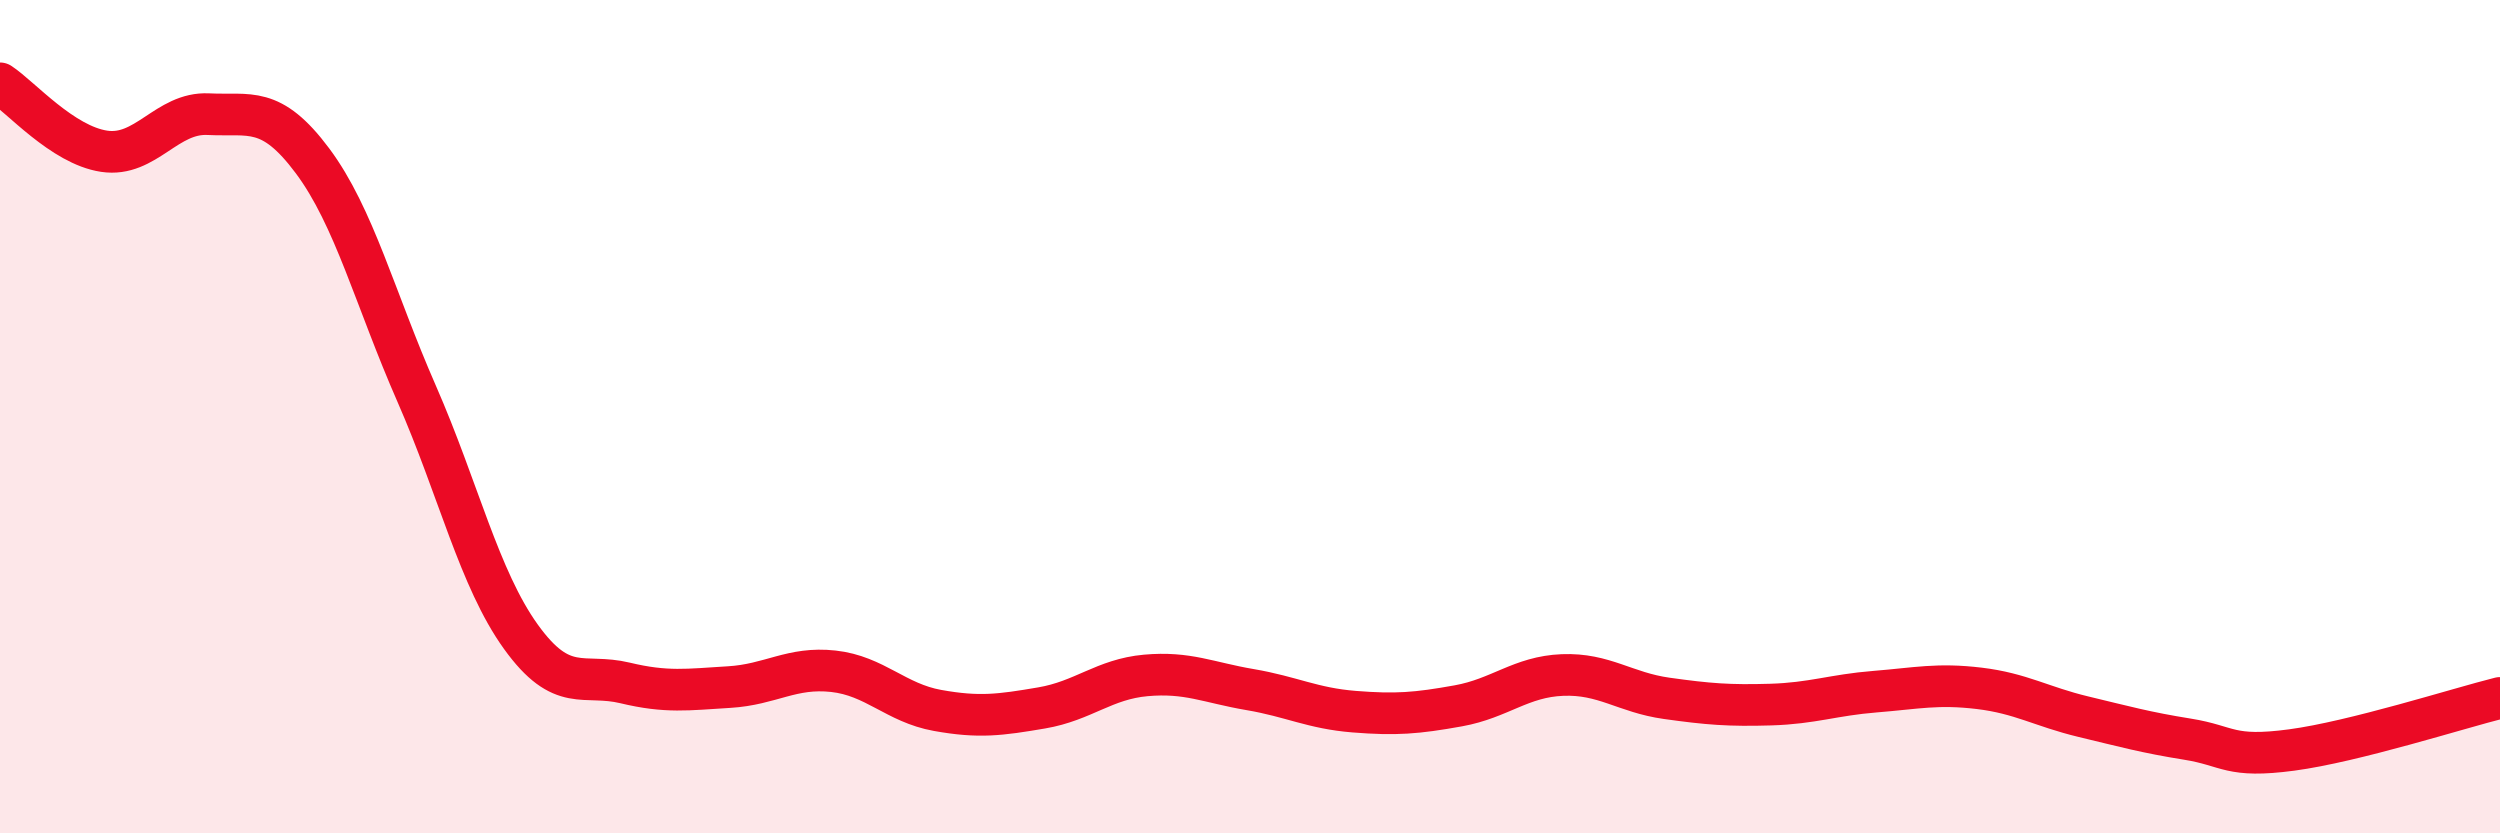
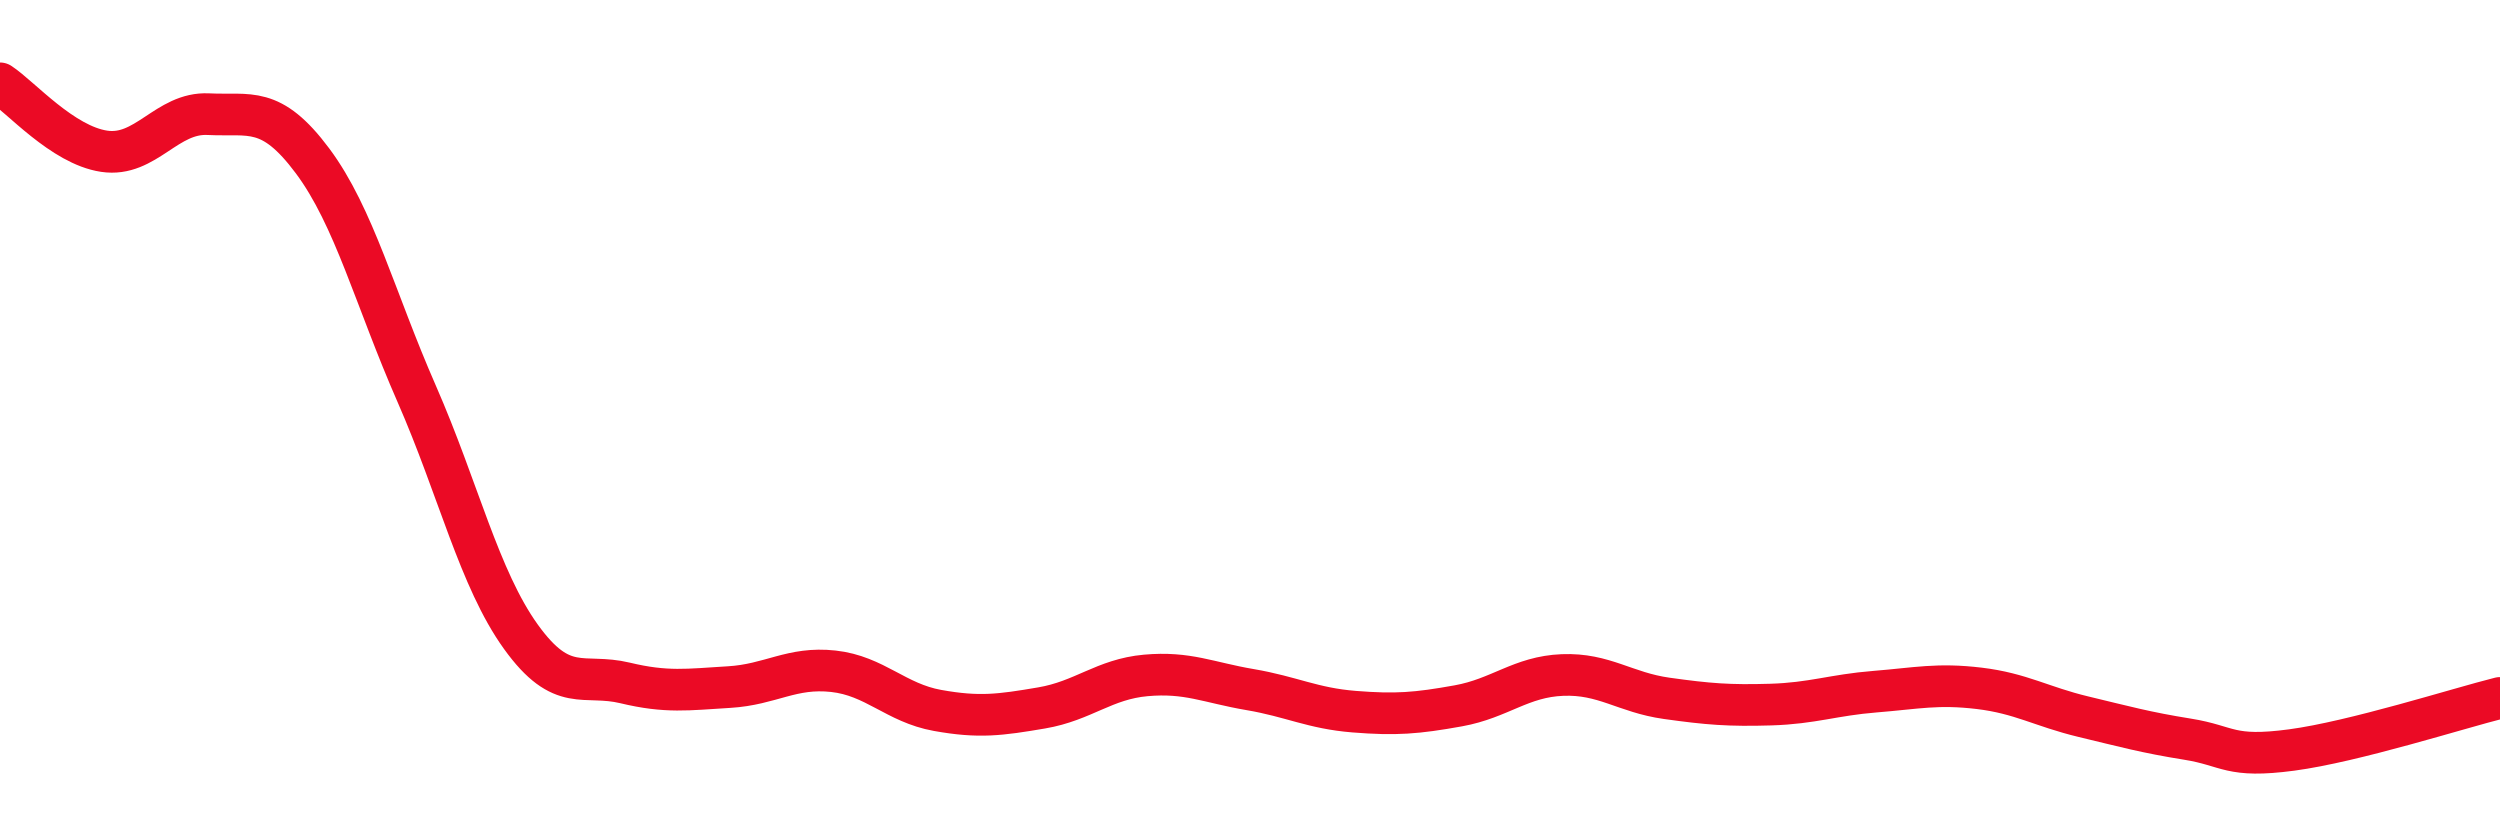
<svg xmlns="http://www.w3.org/2000/svg" width="60" height="20" viewBox="0 0 60 20">
-   <path d="M 0,2 C 0.5,2.33 1.5,3.48 2.5,3.63 C 3.5,3.78 4,2.69 5,2.74 C 6,2.79 6.5,2.52 7.5,3.86 C 8.5,5.2 9,7.17 10,9.45 C 11,11.73 11.5,13.89 12.5,15.28 C 13.5,16.67 14,16.15 15,16.39 C 16,16.63 16.5,16.55 17.5,16.49 C 18.5,16.43 19,16 20,16.11 C 21,16.22 21.5,16.87 22.5,17.05 C 23.5,17.23 24,17.16 25,16.99 C 26,16.82 26.5,16.3 27.5,16.21 C 28.5,16.12 29,16.38 30,16.55 C 31,16.72 31.5,17 32.5,17.08 C 33.5,17.16 34,17.12 35,16.94 C 36,16.76 36.5,16.24 37.5,16.2 C 38.5,16.16 39,16.62 40,16.76 C 41,16.9 41.5,16.94 42.5,16.91 C 43.5,16.88 44,16.68 45,16.6 C 46,16.52 46.5,16.4 47.5,16.52 C 48.5,16.64 49,16.96 50,17.2 C 51,17.44 51.5,17.58 52.5,17.74 C 53.5,17.9 53.5,18.2 55,18 C 56.5,17.8 59,17 60,16.75L60 20L0 20Z" fill="#EB0A25" opacity="0.1" stroke-linecap="round" stroke-linejoin="round" />
  <path d="M 0,2 C 0.5,2.33 1.5,3.48 2.5,3.63 C 3.5,3.78 4,2.69 5,2.74 C 6,2.79 6.5,2.52 7.5,3.86 C 8.5,5.2 9,7.17 10,9.45 C 11,11.73 11.5,13.89 12.5,15.28 C 13.5,16.67 14,16.15 15,16.39 C 16,16.63 16.5,16.55 17.5,16.49 C 18.5,16.43 19,16 20,16.11 C 21,16.22 21.5,16.87 22.5,17.05 C 23.5,17.23 24,17.16 25,16.99 C 26,16.82 26.5,16.3 27.5,16.21 C 28.5,16.12 29,16.38 30,16.55 C 31,16.72 31.5,17 32.5,17.08 C 33.5,17.16 34,17.12 35,16.94 C 36,16.76 36.5,16.24 37.5,16.2 C 38.5,16.16 39,16.62 40,16.76 C 41,16.9 41.5,16.94 42.5,16.91 C 43.5,16.88 44,16.68 45,16.6 C 46,16.52 46.5,16.4 47.5,16.52 C 48.5,16.64 49,16.96 50,17.2 C 51,17.44 51.5,17.58 52.5,17.74 C 53.5,17.9 53.5,18.2 55,18 C 56.5,17.8 59,17 60,16.75" stroke="#EB0A25" stroke-width="1" fill="none" stroke-linecap="round" stroke-linejoin="round" />
</svg>